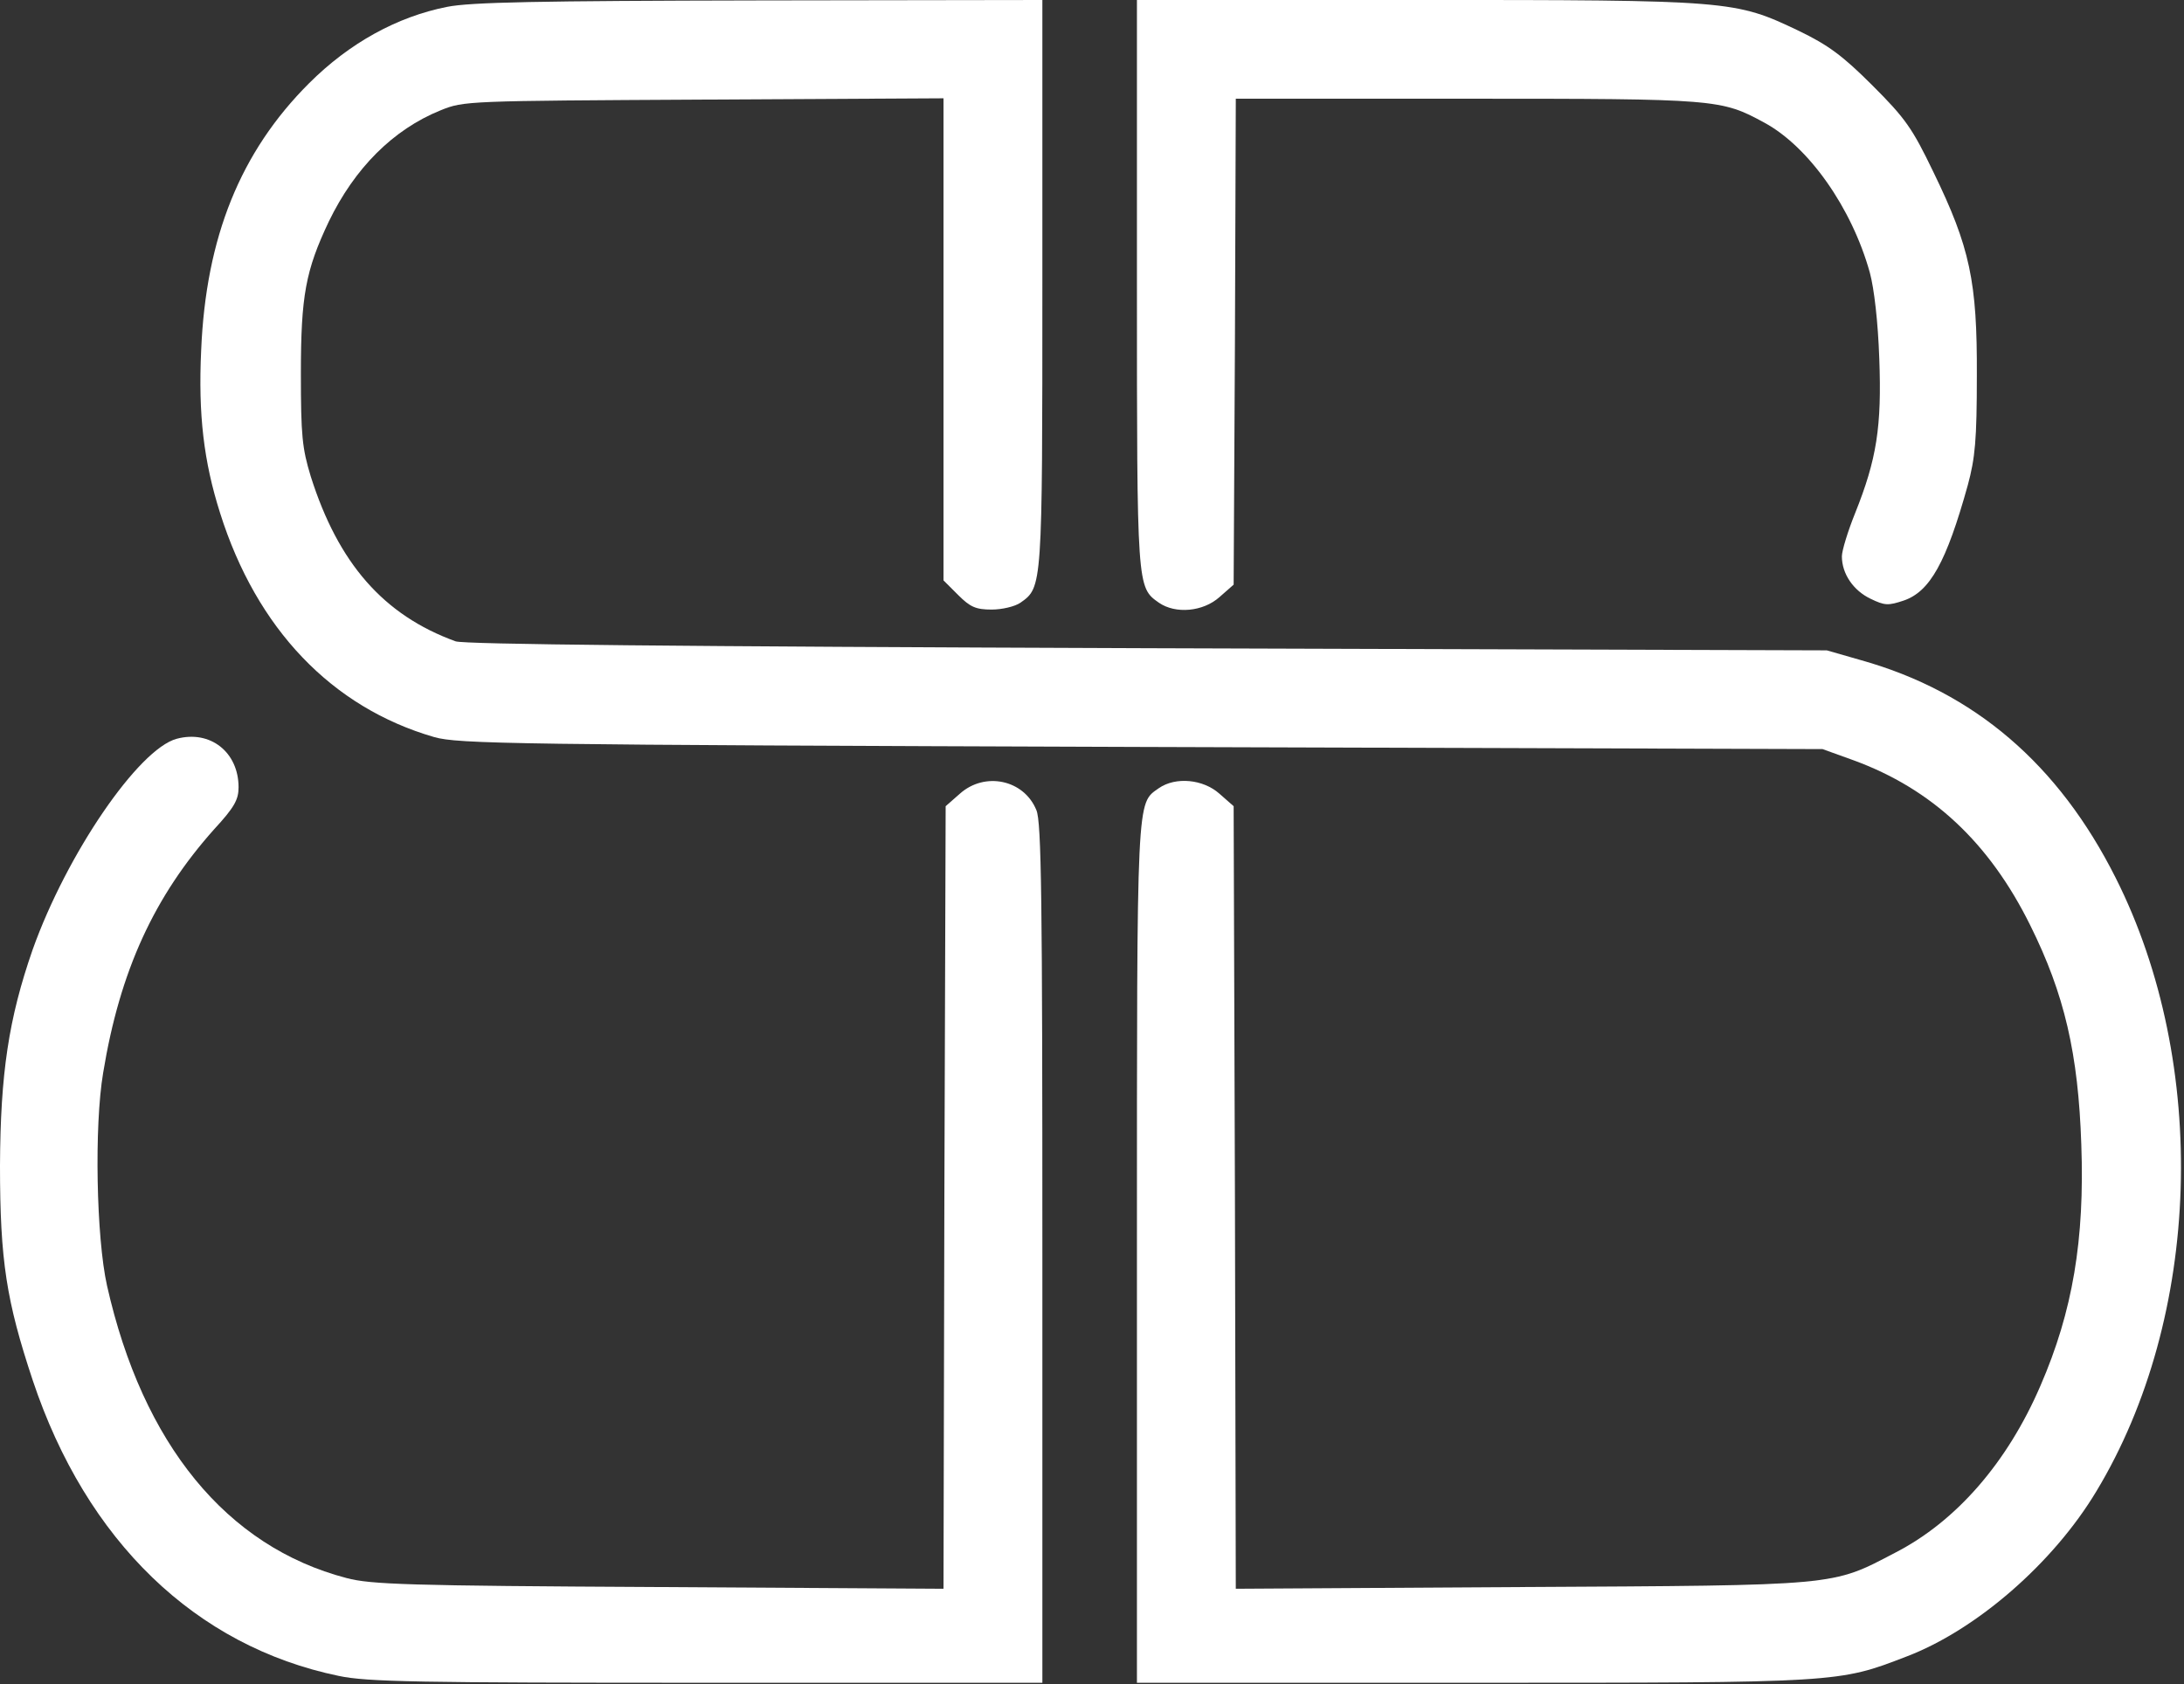
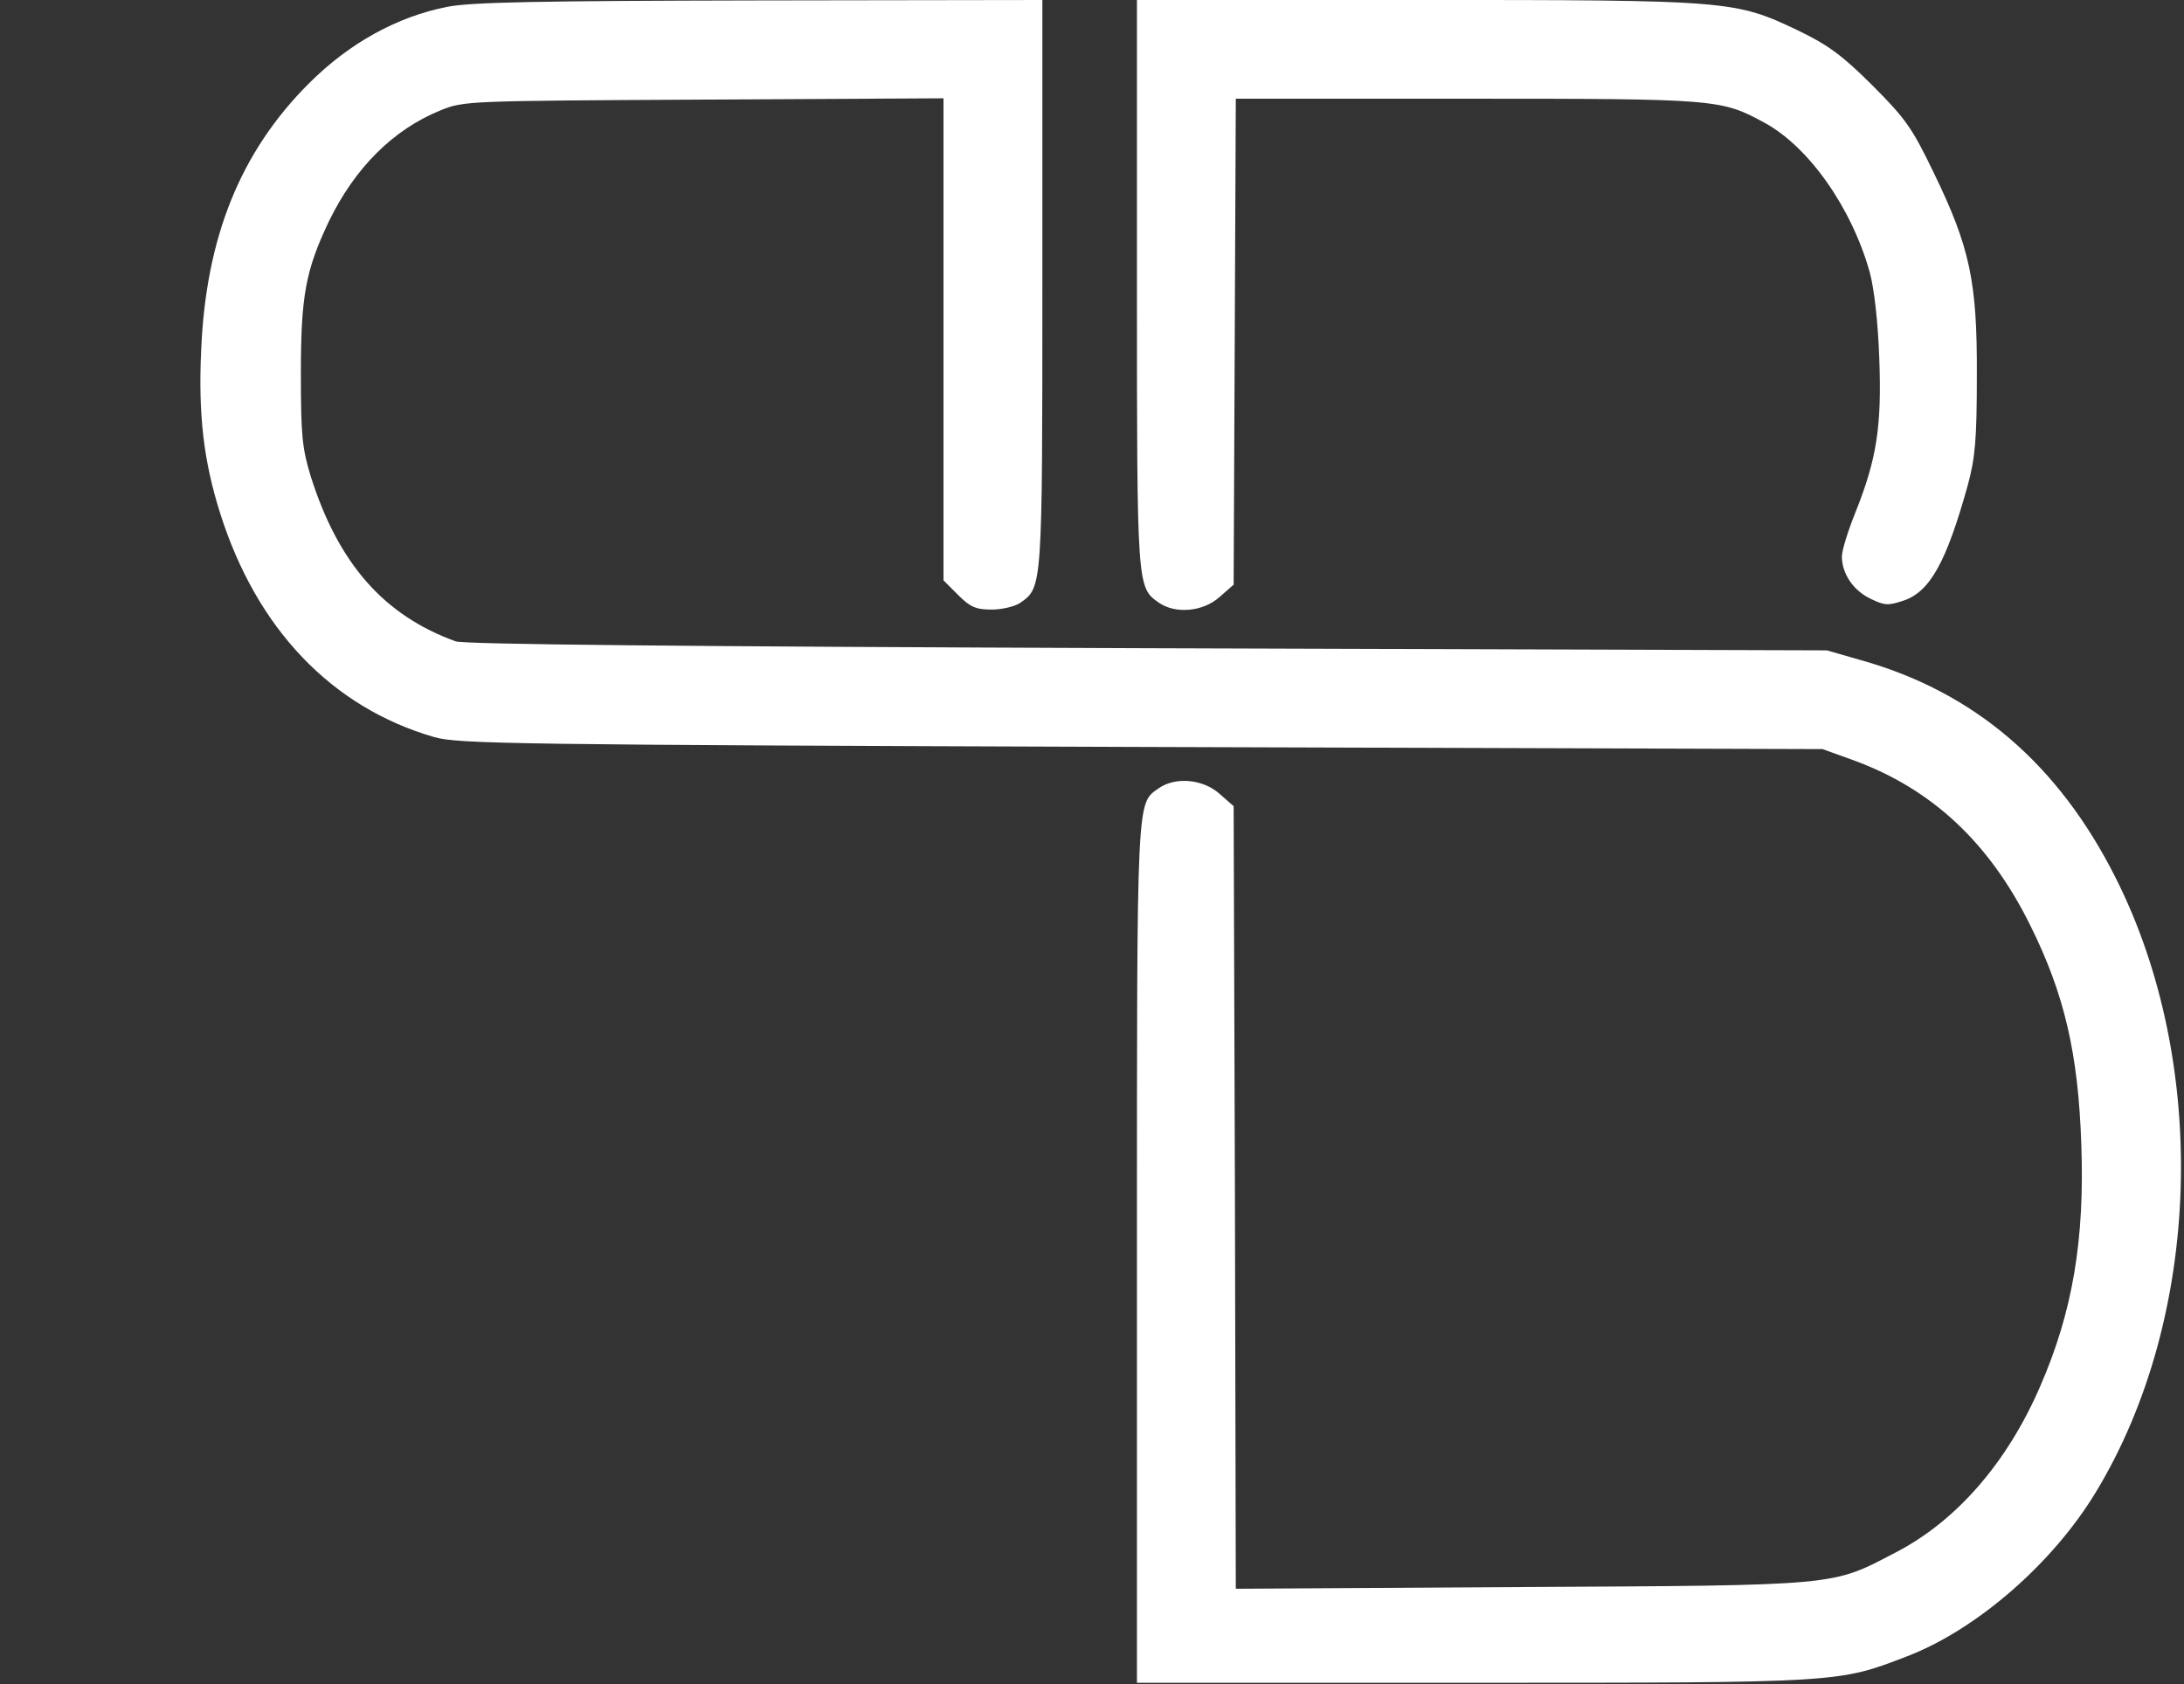
<svg xmlns="http://www.w3.org/2000/svg" width="293" height="226" viewBox="0 0 293 226" fill="none">
  <rect x="0" y="0" width="293" height="226" fill="#333333" stroke="none" />
  <path d="M59.973 0.921C53.284 2.246 46.883 5.76 41.462 11.174C32.235 20.39 27.622 31.853 26.988 47.002C26.584 55.642 27.334 61.921 29.525 68.833C34.427 84.385 44.518 94.927 58.243 98.901C61.472 99.823 68.508 99.938 153.105 100.226L244.506 100.514L248.658 102.012C259.211 105.871 266.881 113.071 272.359 124.13C276.973 133.404 278.818 141.411 279.222 153.565C279.683 166.352 278.068 175.972 273.743 185.937C269.303 196.247 262.441 204.139 254.252 208.344C245.66 212.837 246.928 212.721 204.024 212.952L165.791 213.182L165.676 160.707L165.503 108.175L163.6 106.504C161.409 104.546 157.718 104.2 155.469 105.756C152.47 107.887 152.528 106.159 152.528 168.196V225.797H197.508C246.871 225.797 246.64 225.797 255.751 222.283C265.151 218.712 275.473 209.726 281.24 200.107C295.368 176.721 296.406 142.736 283.835 117.794C276.165 102.53 264.863 92.853 249.696 88.591L245.083 87.266L153.97 86.978C90.075 86.747 62.337 86.459 61.126 86.056C51.438 82.542 45.383 75.573 41.693 63.937C40.539 60.135 40.366 58.465 40.366 50.113C40.366 39.687 41.001 36.288 44.115 29.722C47.575 22.579 52.707 17.395 59.108 14.803C62.222 13.536 62.626 13.536 94.458 13.363L126.578 13.19V45.562V77.877L128.539 79.835C130.153 81.448 130.903 81.793 133.037 81.793C134.421 81.793 136.151 81.39 136.9 80.872C139.841 78.798 139.841 78.913 139.841 38.017V-0L101.954 0.057C72.198 0.115 63.145 0.288 59.973 0.921Z" fill="white" />
-   <path d="M152.528 38.013C152.528 78.91 152.528 78.795 155.469 80.869C157.718 82.424 161.409 82.078 163.6 80.12L165.503 78.449L165.676 45.847L165.792 13.245H196.816C230.378 13.245 230.897 13.302 236.722 16.47C242.661 19.696 248.428 27.875 250.85 36.573C251.427 38.705 251.946 43.14 252.119 48.093C252.465 57.252 251.773 61.63 248.889 68.83C247.909 71.249 247.102 73.899 247.102 74.648C247.102 77.009 248.659 79.256 250.965 80.35C252.868 81.272 253.33 81.272 255.406 80.581C258.923 79.371 261.115 75.454 263.998 65.086C264.978 61.457 265.209 59.038 265.209 50.398C265.267 37.783 264.286 33.175 259.385 23.095C256.559 17.219 255.636 15.894 251.196 11.459C247.159 7.427 245.256 6.045 241.335 4.144C232.743 0.054 232.339 -0.004 190.012 -0.004H152.528V38.013Z" fill="white" />
-   <path d="M23.701 99.132C18.569 100.514 8.938 114.626 4.383 127.414C1.153 136.688 0.058 144.061 0 156.387C0 169.175 0.865 174.589 4.383 185.188C11.591 206.788 26.238 220.901 45.441 224.875C49.247 225.682 56.052 225.797 94.862 225.797H139.842V168.196C139.842 120.847 139.726 110.249 139.034 108.693C137.362 104.604 132.114 103.509 128.77 106.504L126.867 108.175L126.694 160.707L126.578 213.182L88.345 212.952C54.668 212.779 49.709 212.606 46.479 211.742C30.39 207.537 19.145 193.771 14.359 172.516C12.917 166.064 12.629 151.088 13.84 143.945C16.089 130.236 20.702 120.271 28.718 111.285C31.428 108.348 32.005 107.311 32.005 105.64C32.005 100.917 28.199 97.922 23.701 99.132Z" fill="white" />
+   <path d="M152.528 38.013C152.528 78.91 152.528 78.795 155.469 80.869C157.718 82.424 161.409 82.078 163.6 80.12L165.503 78.449L165.792 13.245H196.816C230.378 13.245 230.897 13.302 236.722 16.47C242.661 19.696 248.428 27.875 250.85 36.573C251.427 38.705 251.946 43.14 252.119 48.093C252.465 57.252 251.773 61.63 248.889 68.83C247.909 71.249 247.102 73.899 247.102 74.648C247.102 77.009 248.659 79.256 250.965 80.35C252.868 81.272 253.33 81.272 255.406 80.581C258.923 79.371 261.115 75.454 263.998 65.086C264.978 61.457 265.209 59.038 265.209 50.398C265.267 37.783 264.286 33.175 259.385 23.095C256.559 17.219 255.636 15.894 251.196 11.459C247.159 7.427 245.256 6.045 241.335 4.144C232.743 0.054 232.339 -0.004 190.012 -0.004H152.528V38.013Z" fill="white" />
</svg>